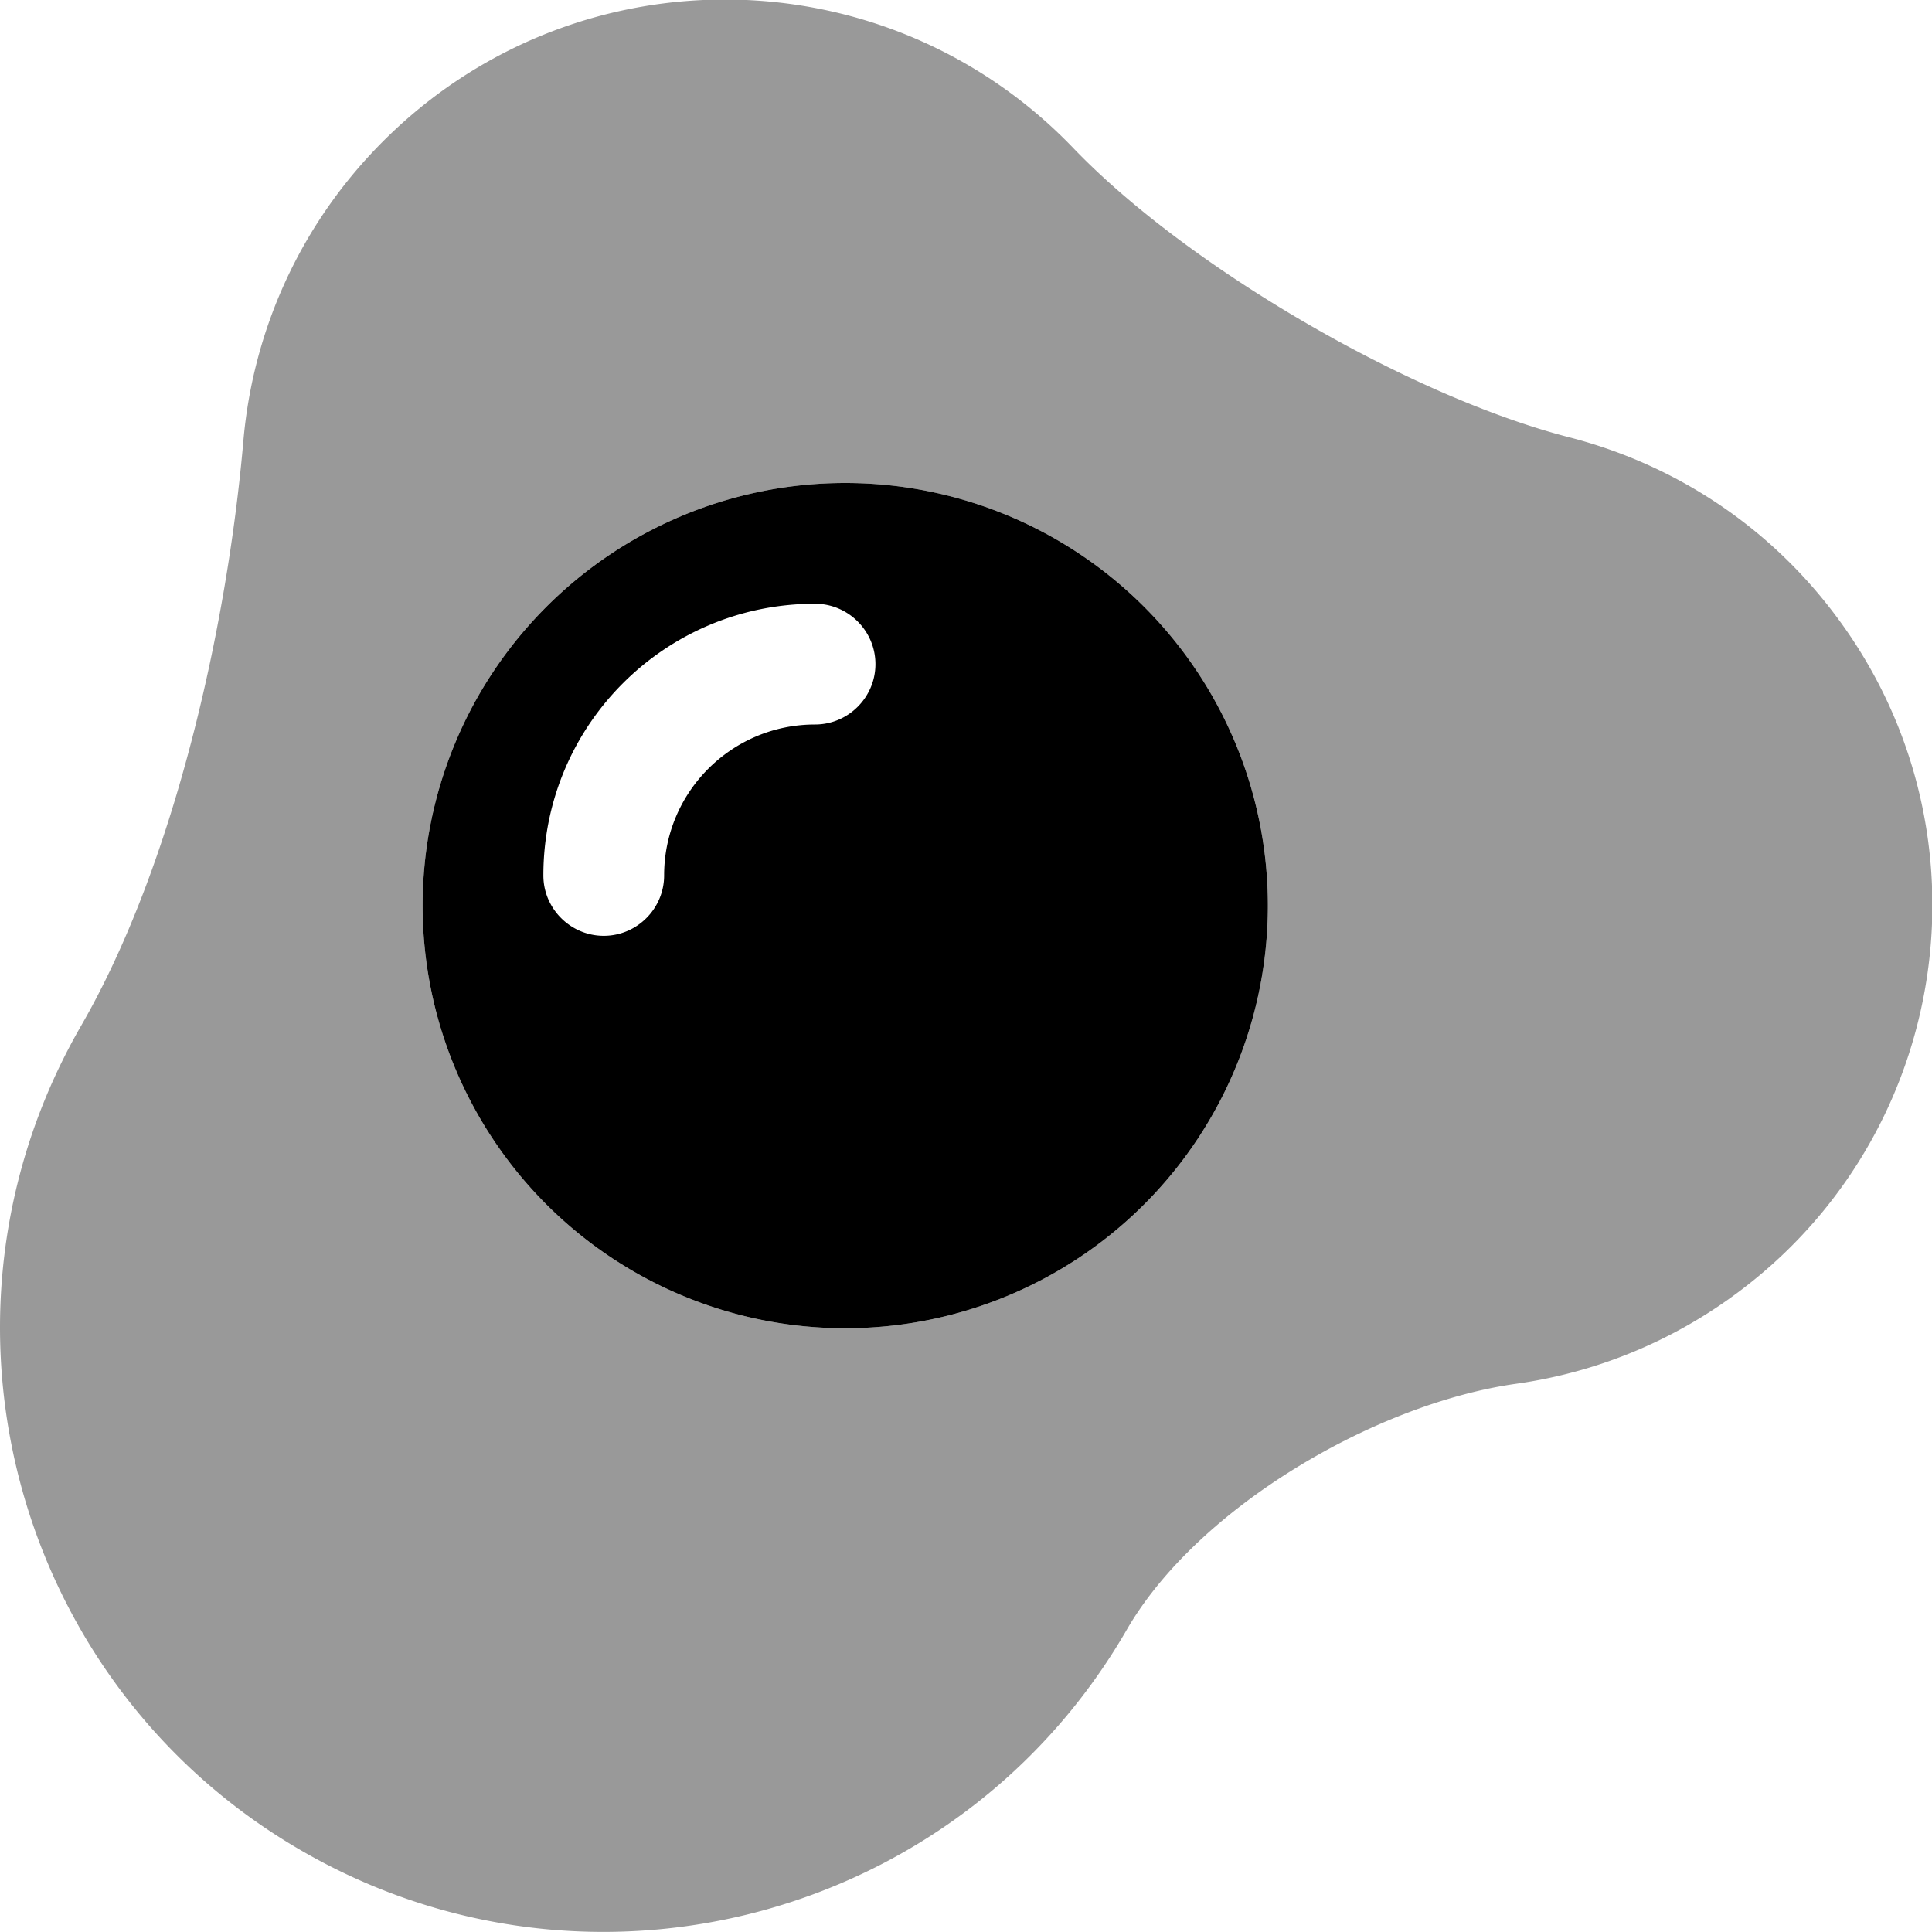
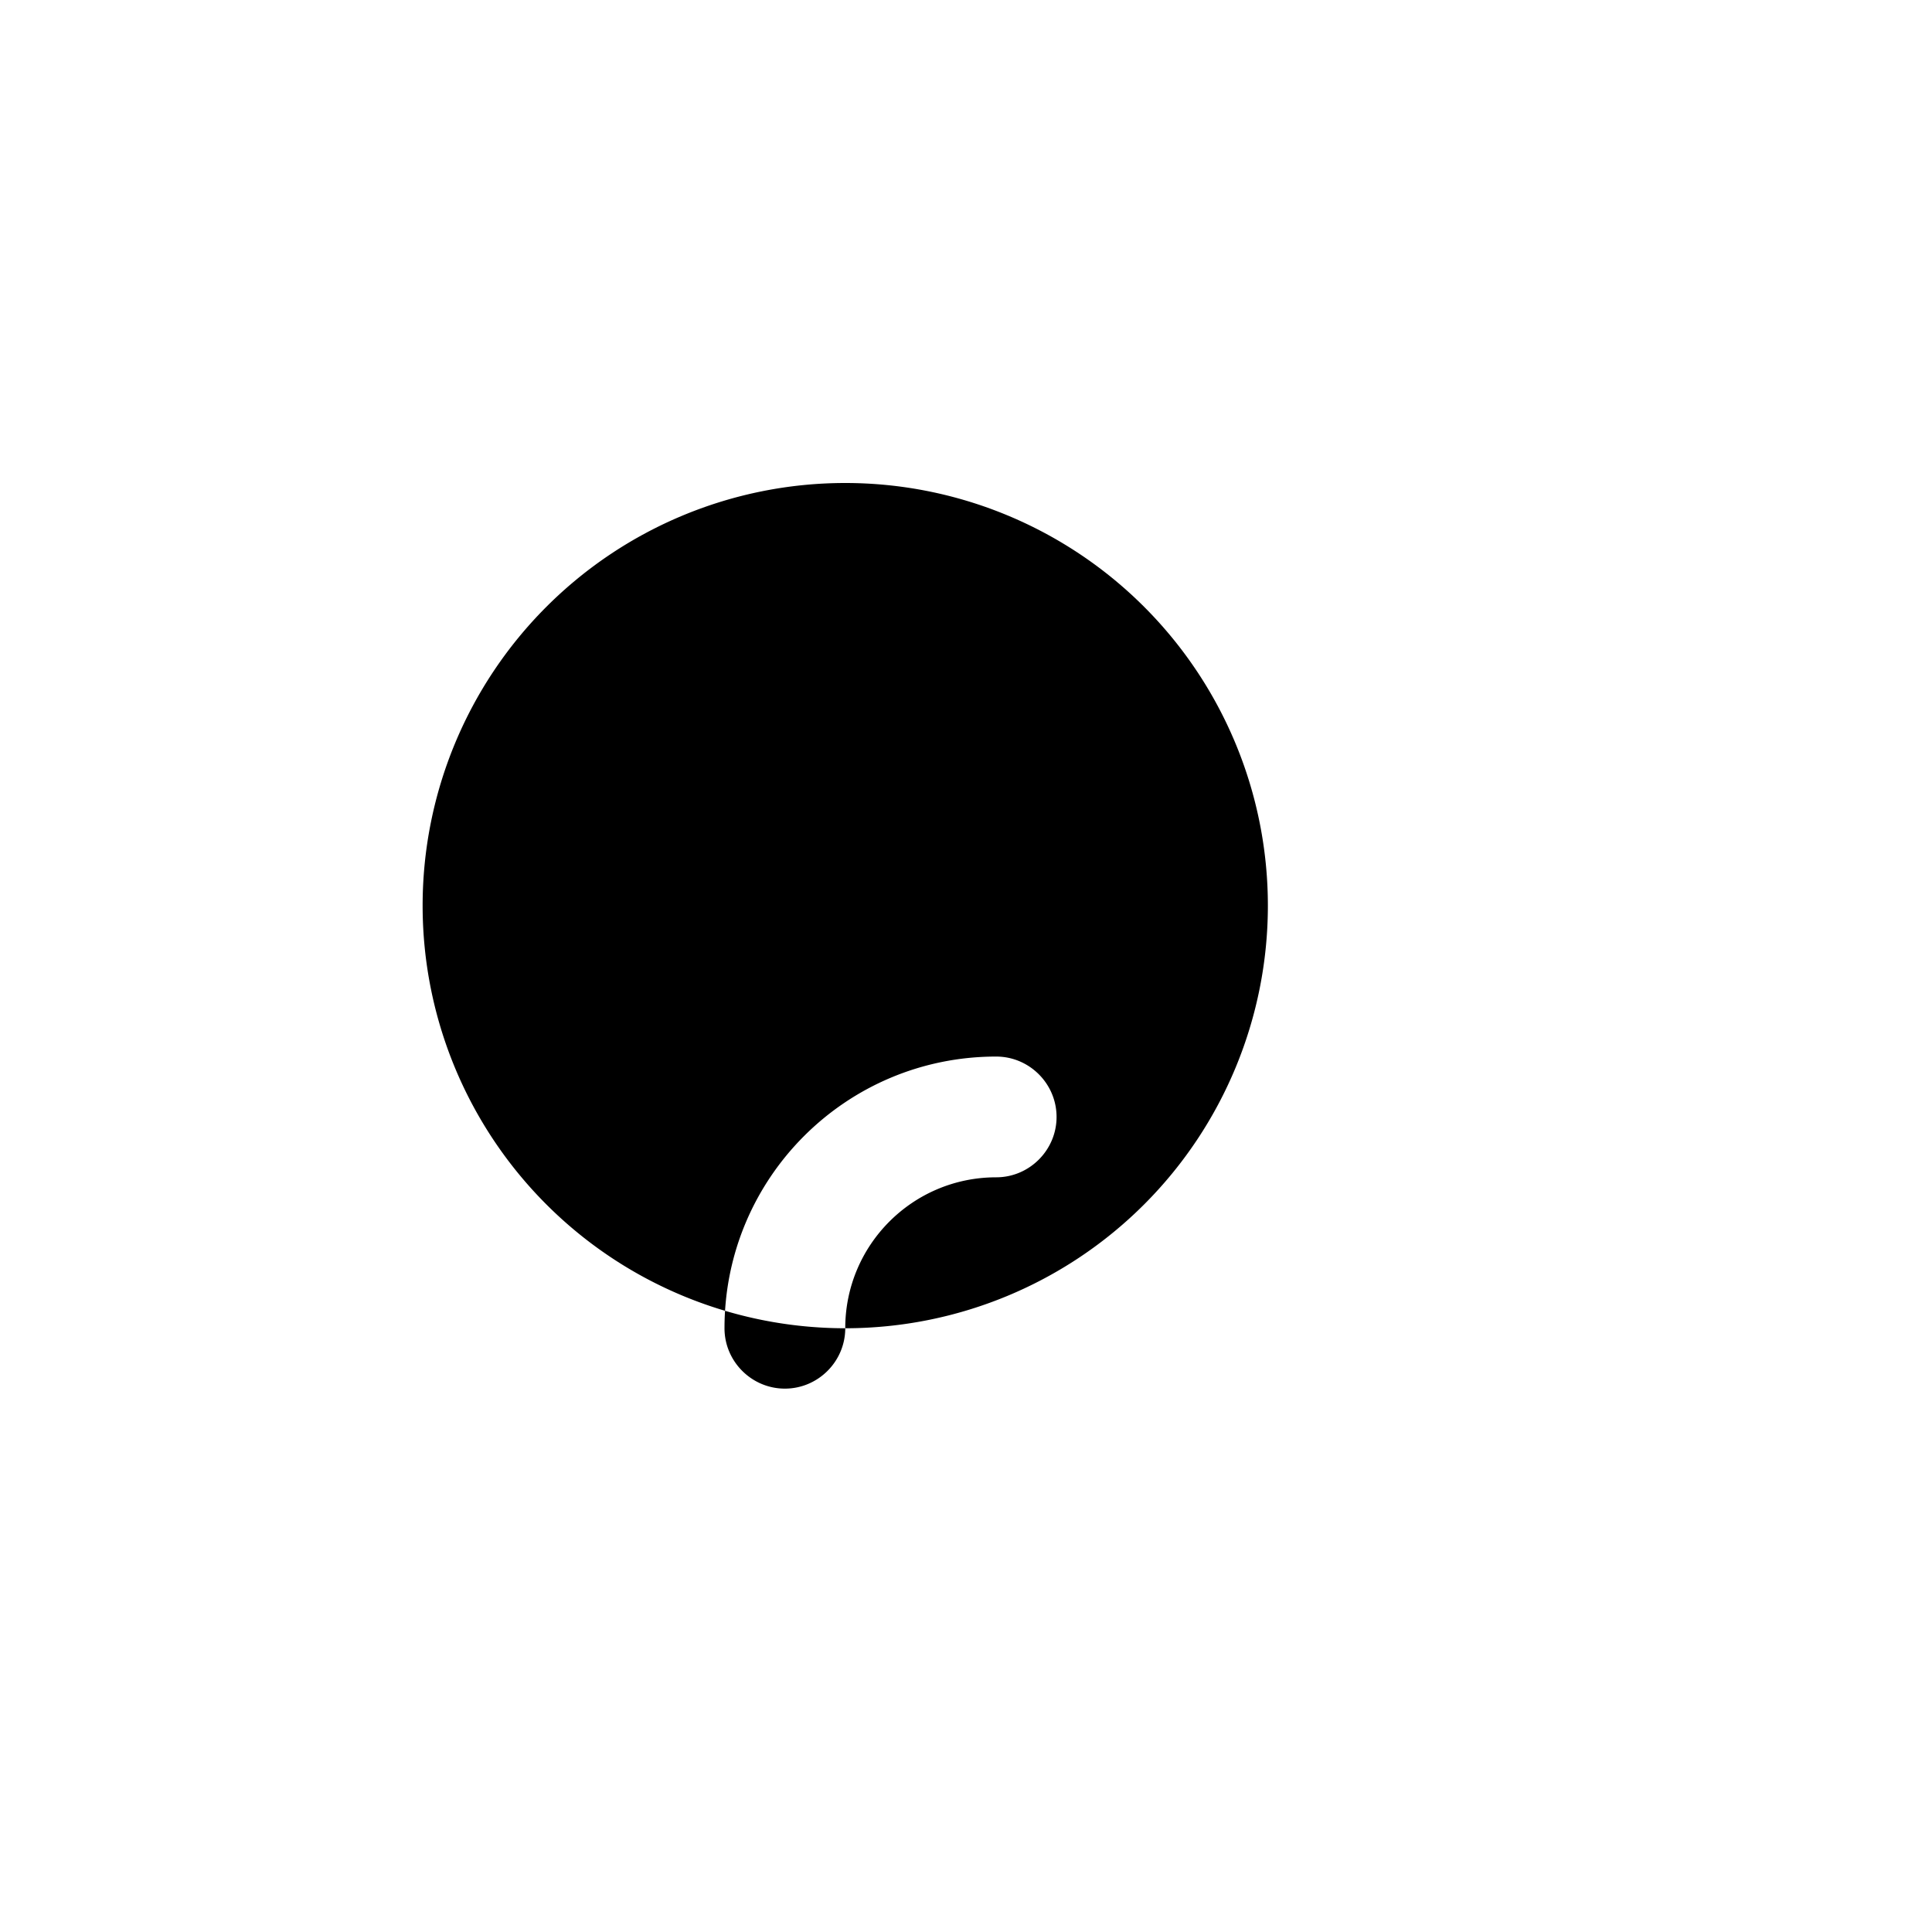
<svg xmlns="http://www.w3.org/2000/svg" viewBox="0 0 512 512">
  <defs>
    <style>.fa-secondary{opacity:.4}</style>
  </defs>
-   <path class="fa-secondary" d="M0 351.8c0 55.3 28.7 109.1 80 138.7c76.5 44.2 174.4 18 218.6-58.6c18.8-32.5 66.1-60 103.3-65.2c20.5-2.9 40.6-10.8 58.4-24c33.9-25.1 51.8-63.8 51.8-102.9c0-26.5-8.2-53.2-25.2-76.1c-18.2-24.6-43.5-40.7-71-47.8c-42.4-10.9-101.2-45.1-131.5-76.7c-49-51-130-52.6-181-3.6C80.1 58 67.1 87 64.5 116.8C60.2 166.1 46.2 229.1 21.4 272C6.9 297.2 0 324.7 0 351.8zM336 240a112 112 0 1 1 -224 0 112 112 0 1 1 224 0z" />
-   <path class="fa-primary" d="M224 352a112 112 0 1 0 0-224 112 112 0 1 0 0 224zM176 232c0 8.8-7.2 16-16 16s-16-7.2-16-16c0-39.8 32.2-72 72-72c8.8 0 16 7.2 16 16s-7.2 16-16 16c-22.1 0-40 17.9-40 40z" />
+   <path class="fa-primary" d="M224 352a112 112 0 1 0 0-224 112 112 0 1 0 0 224zc0 8.8-7.2 16-16 16s-16-7.2-16-16c0-39.8 32.2-72 72-72c8.8 0 16 7.2 16 16s-7.2 16-16 16c-22.1 0-40 17.9-40 40z" />
</svg>